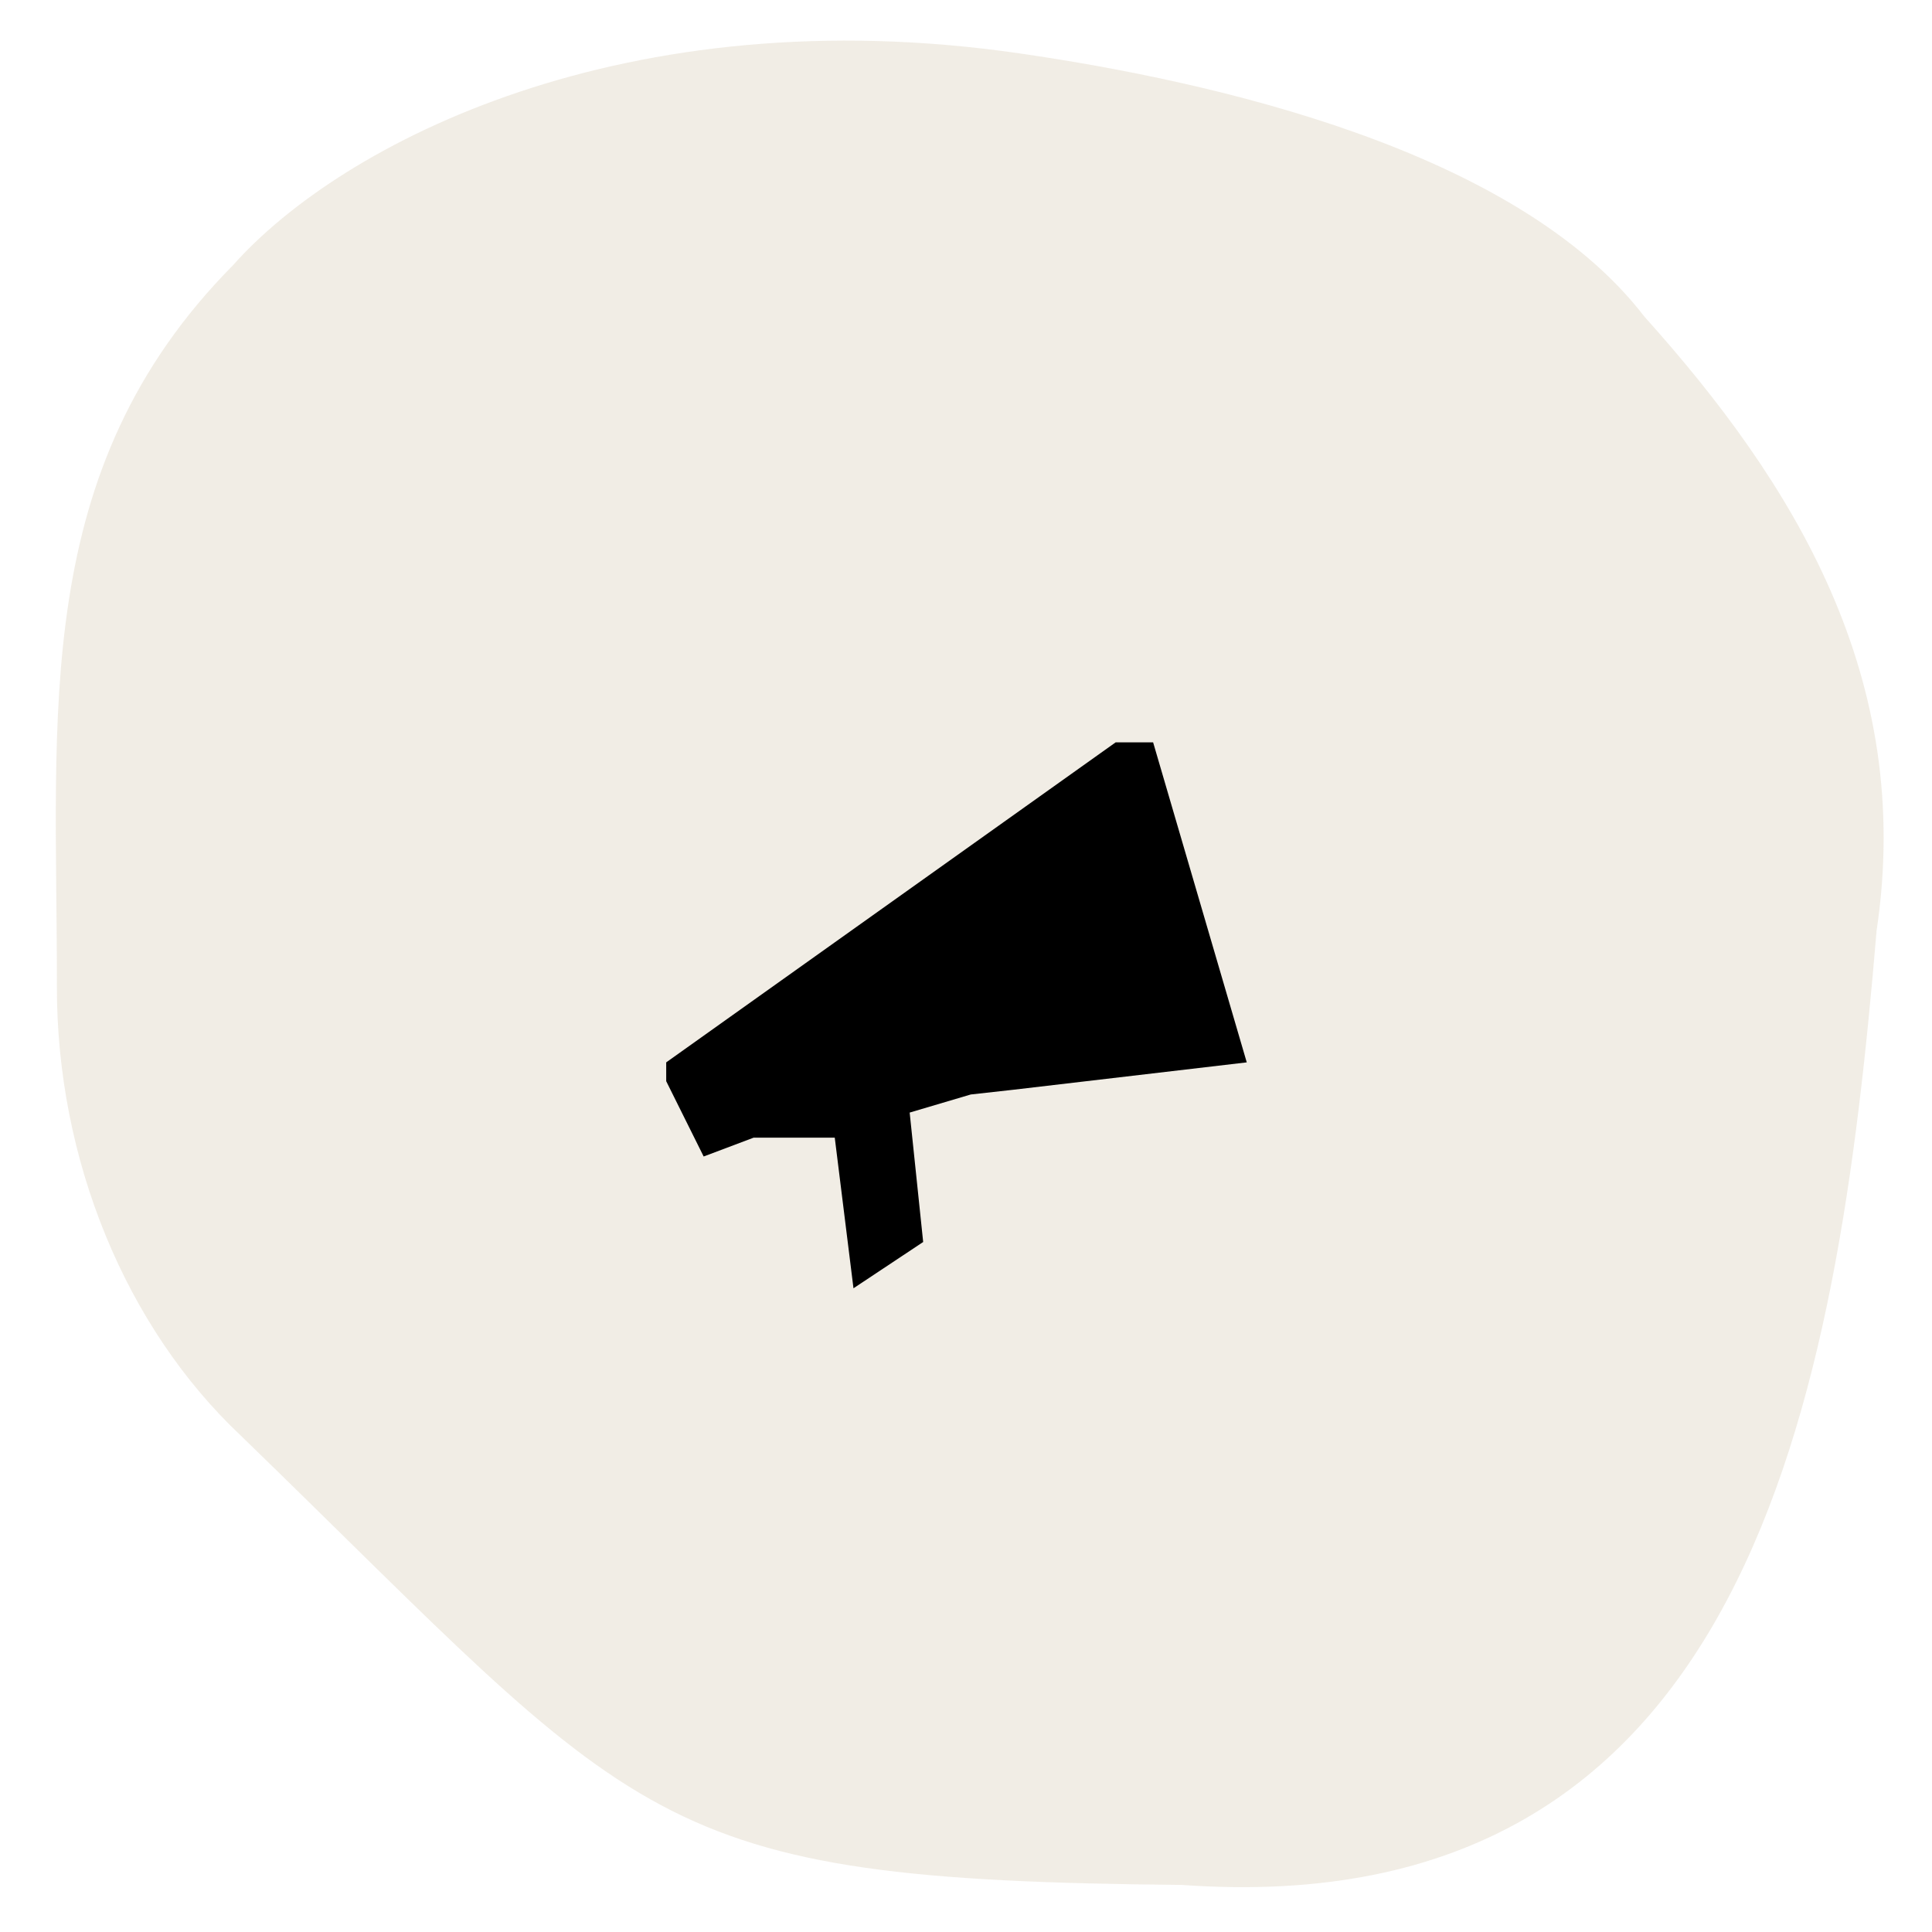
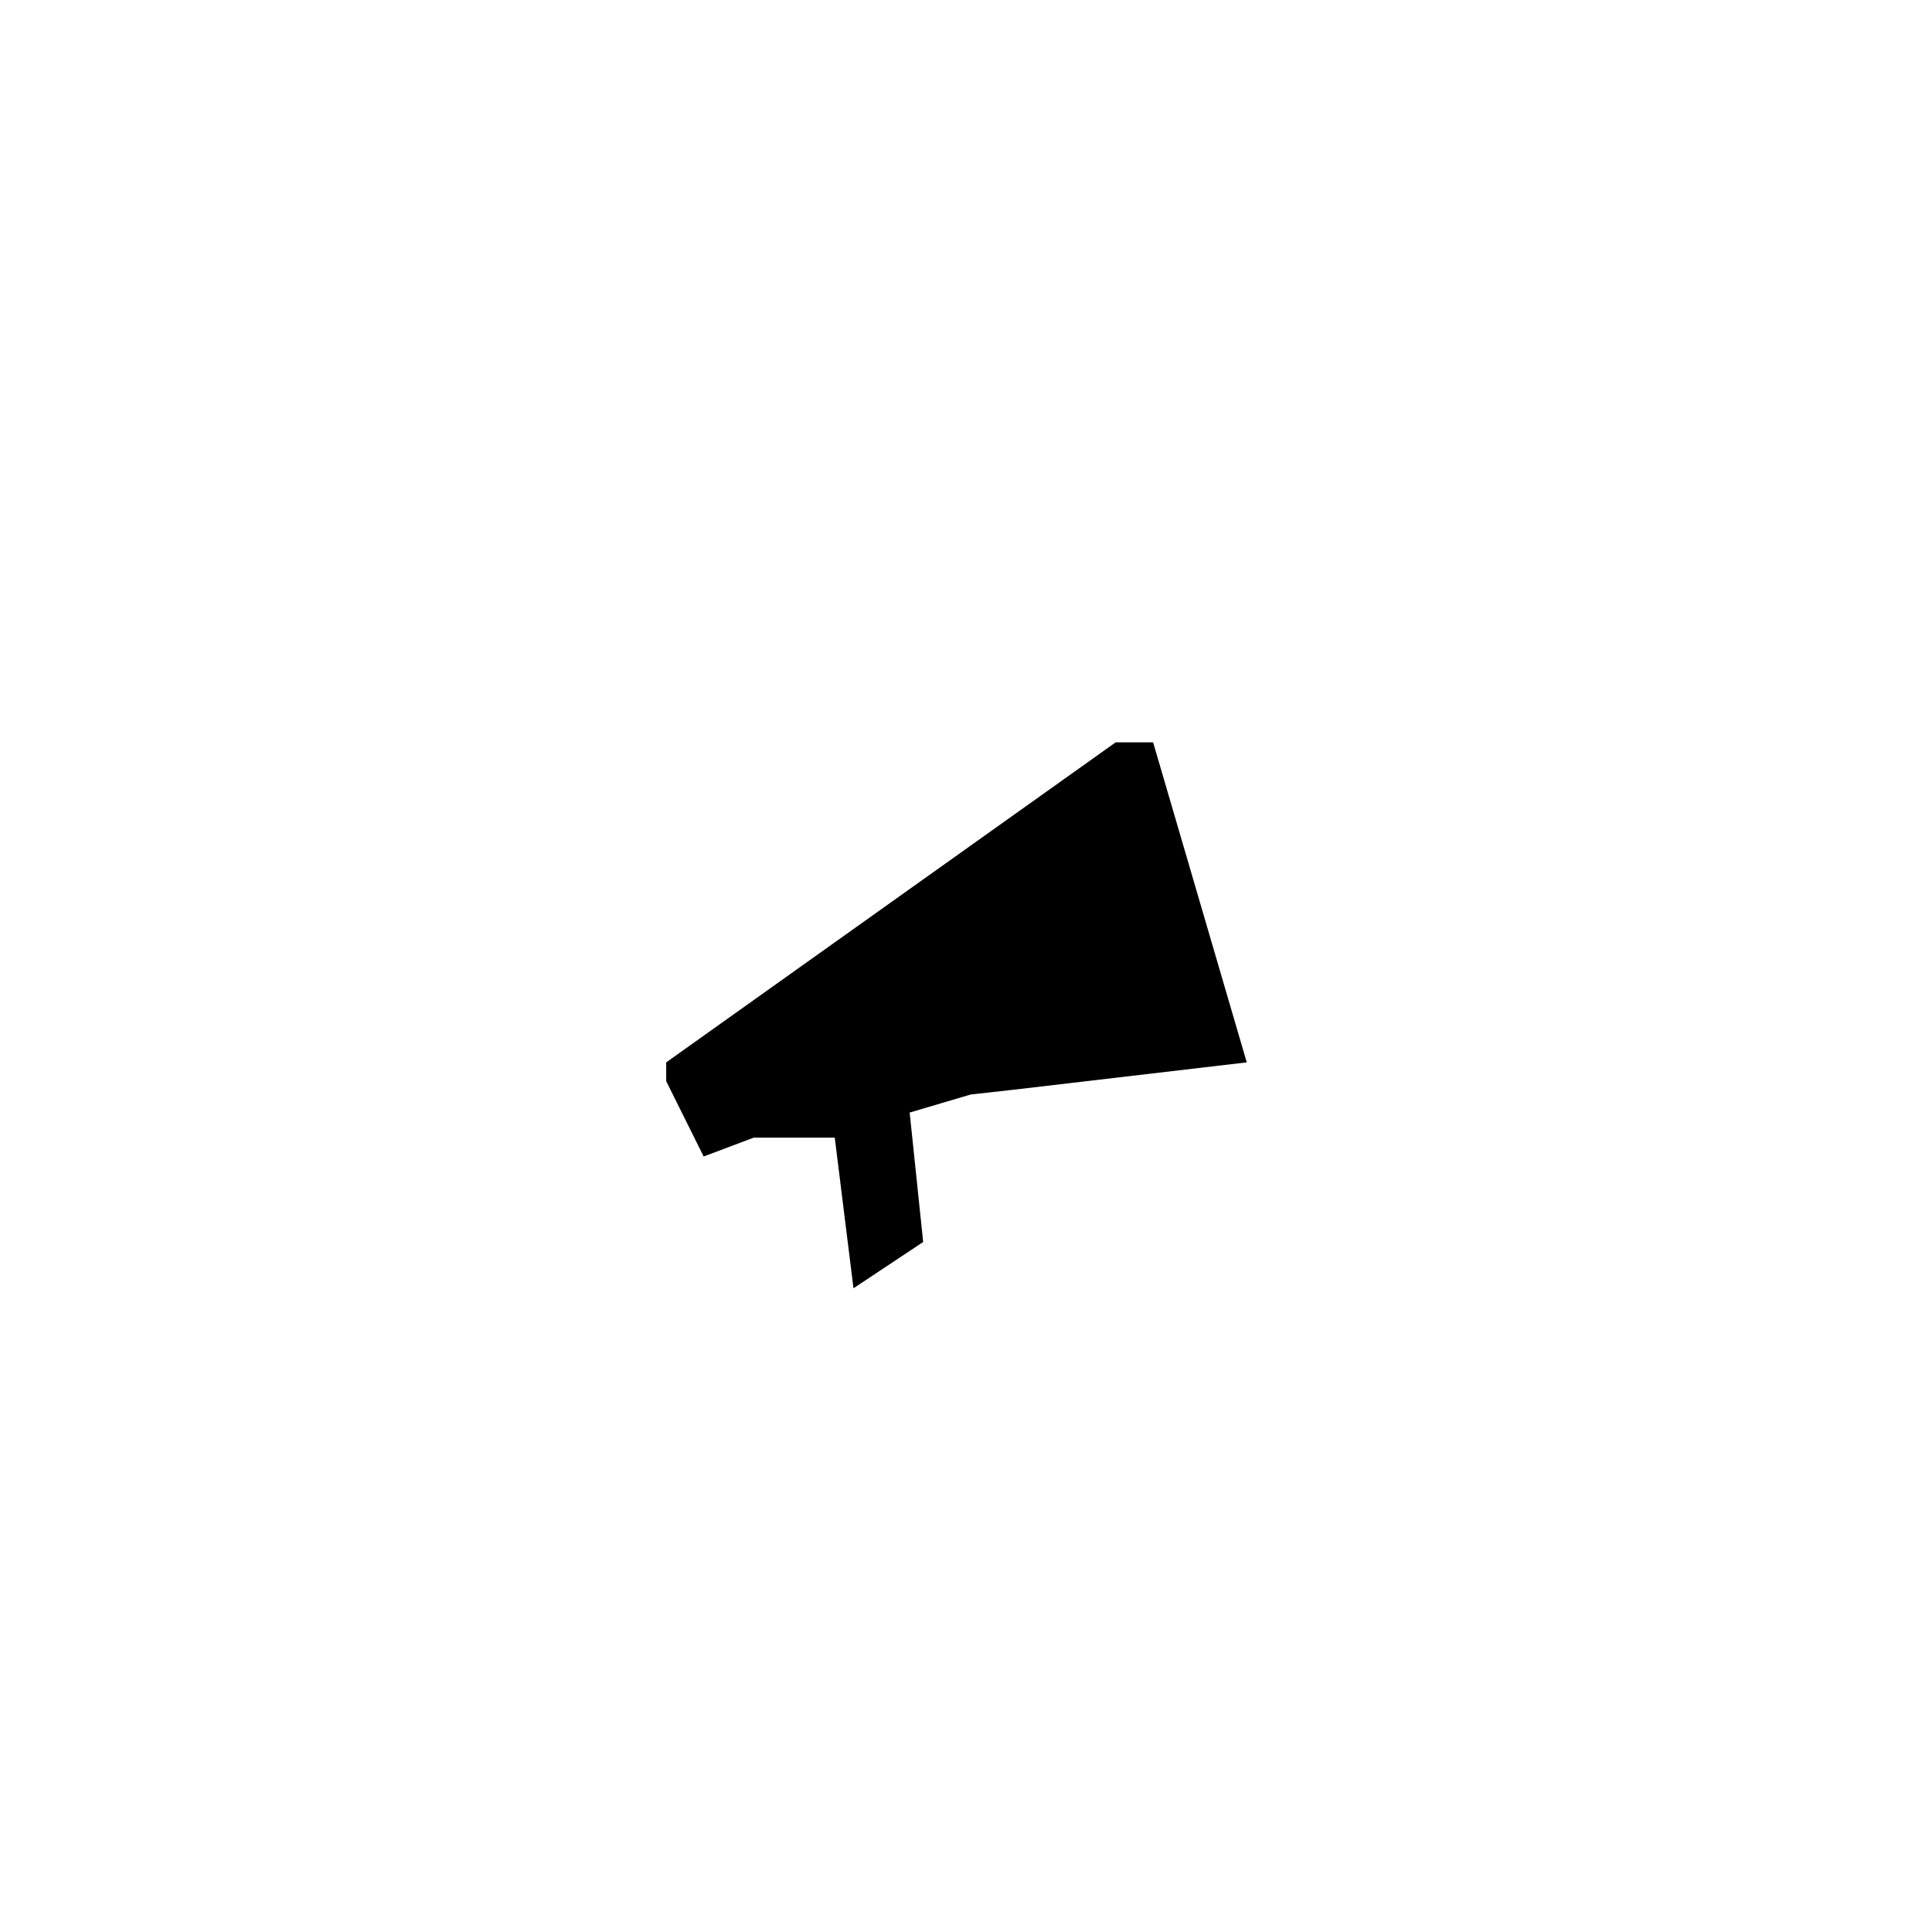
<svg xmlns="http://www.w3.org/2000/svg" width="203" height="203" viewBox="0 0 203 203" fill="none">
-   <path d="M25.3 150.841C67.715 191.969 67.696 197.535 124.155 198.053C183.79 202.345 193.043 147.274 197.177 97.794C201.161 71.228 188.521 50.798 172.782 33.27C159.313 15.726 127.515 8.583 107.272 5.63C65.705 -0.447 35.88 15.03 24.488 27.863C3.142 49.441 6.005 74.845 5.978 103.631C5.943 121.792 13.177 139.431 25.3 150.841Z" fill="#D7CBB6" fill-opacity="0.35" />
  <path d="M97 130.5L89.677 135.363L87.71 119.538H79.183L73.936 121.516L70 113.604V111.626L117.226 78H121.161L131 111.626L106.5 114.5L102 115L95.581 116.901L97 130.5Z" fill="black" />
</svg>